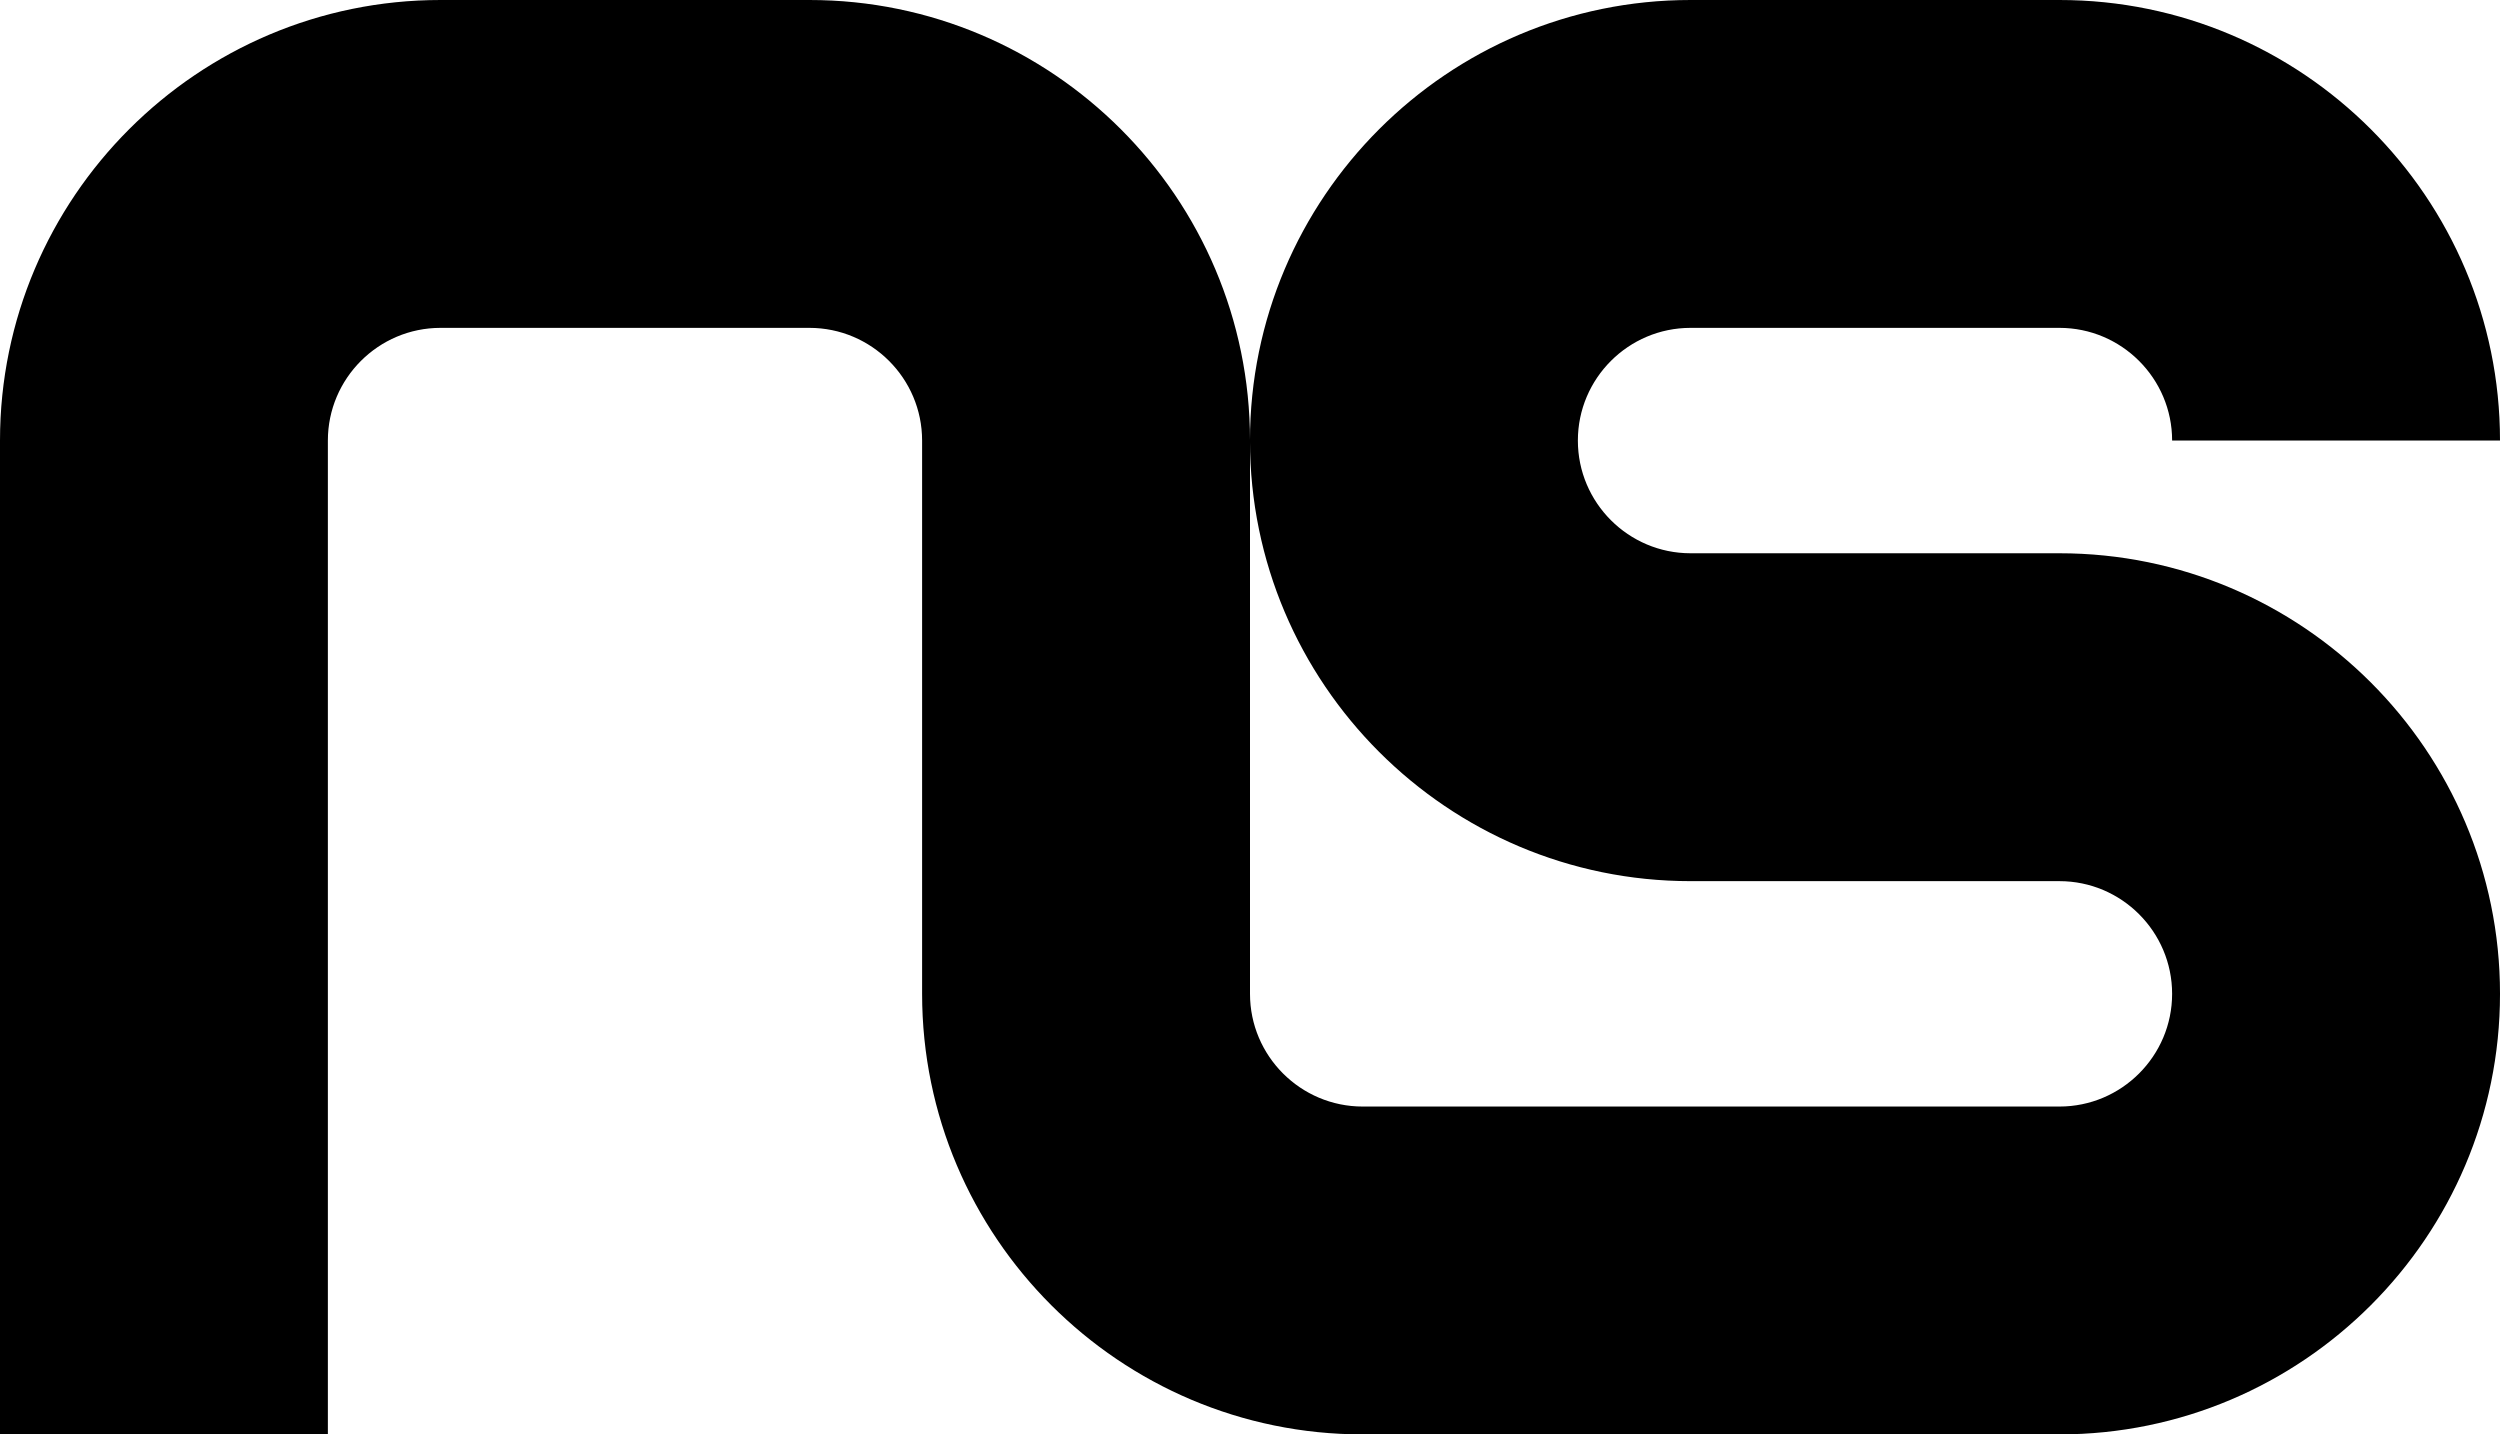
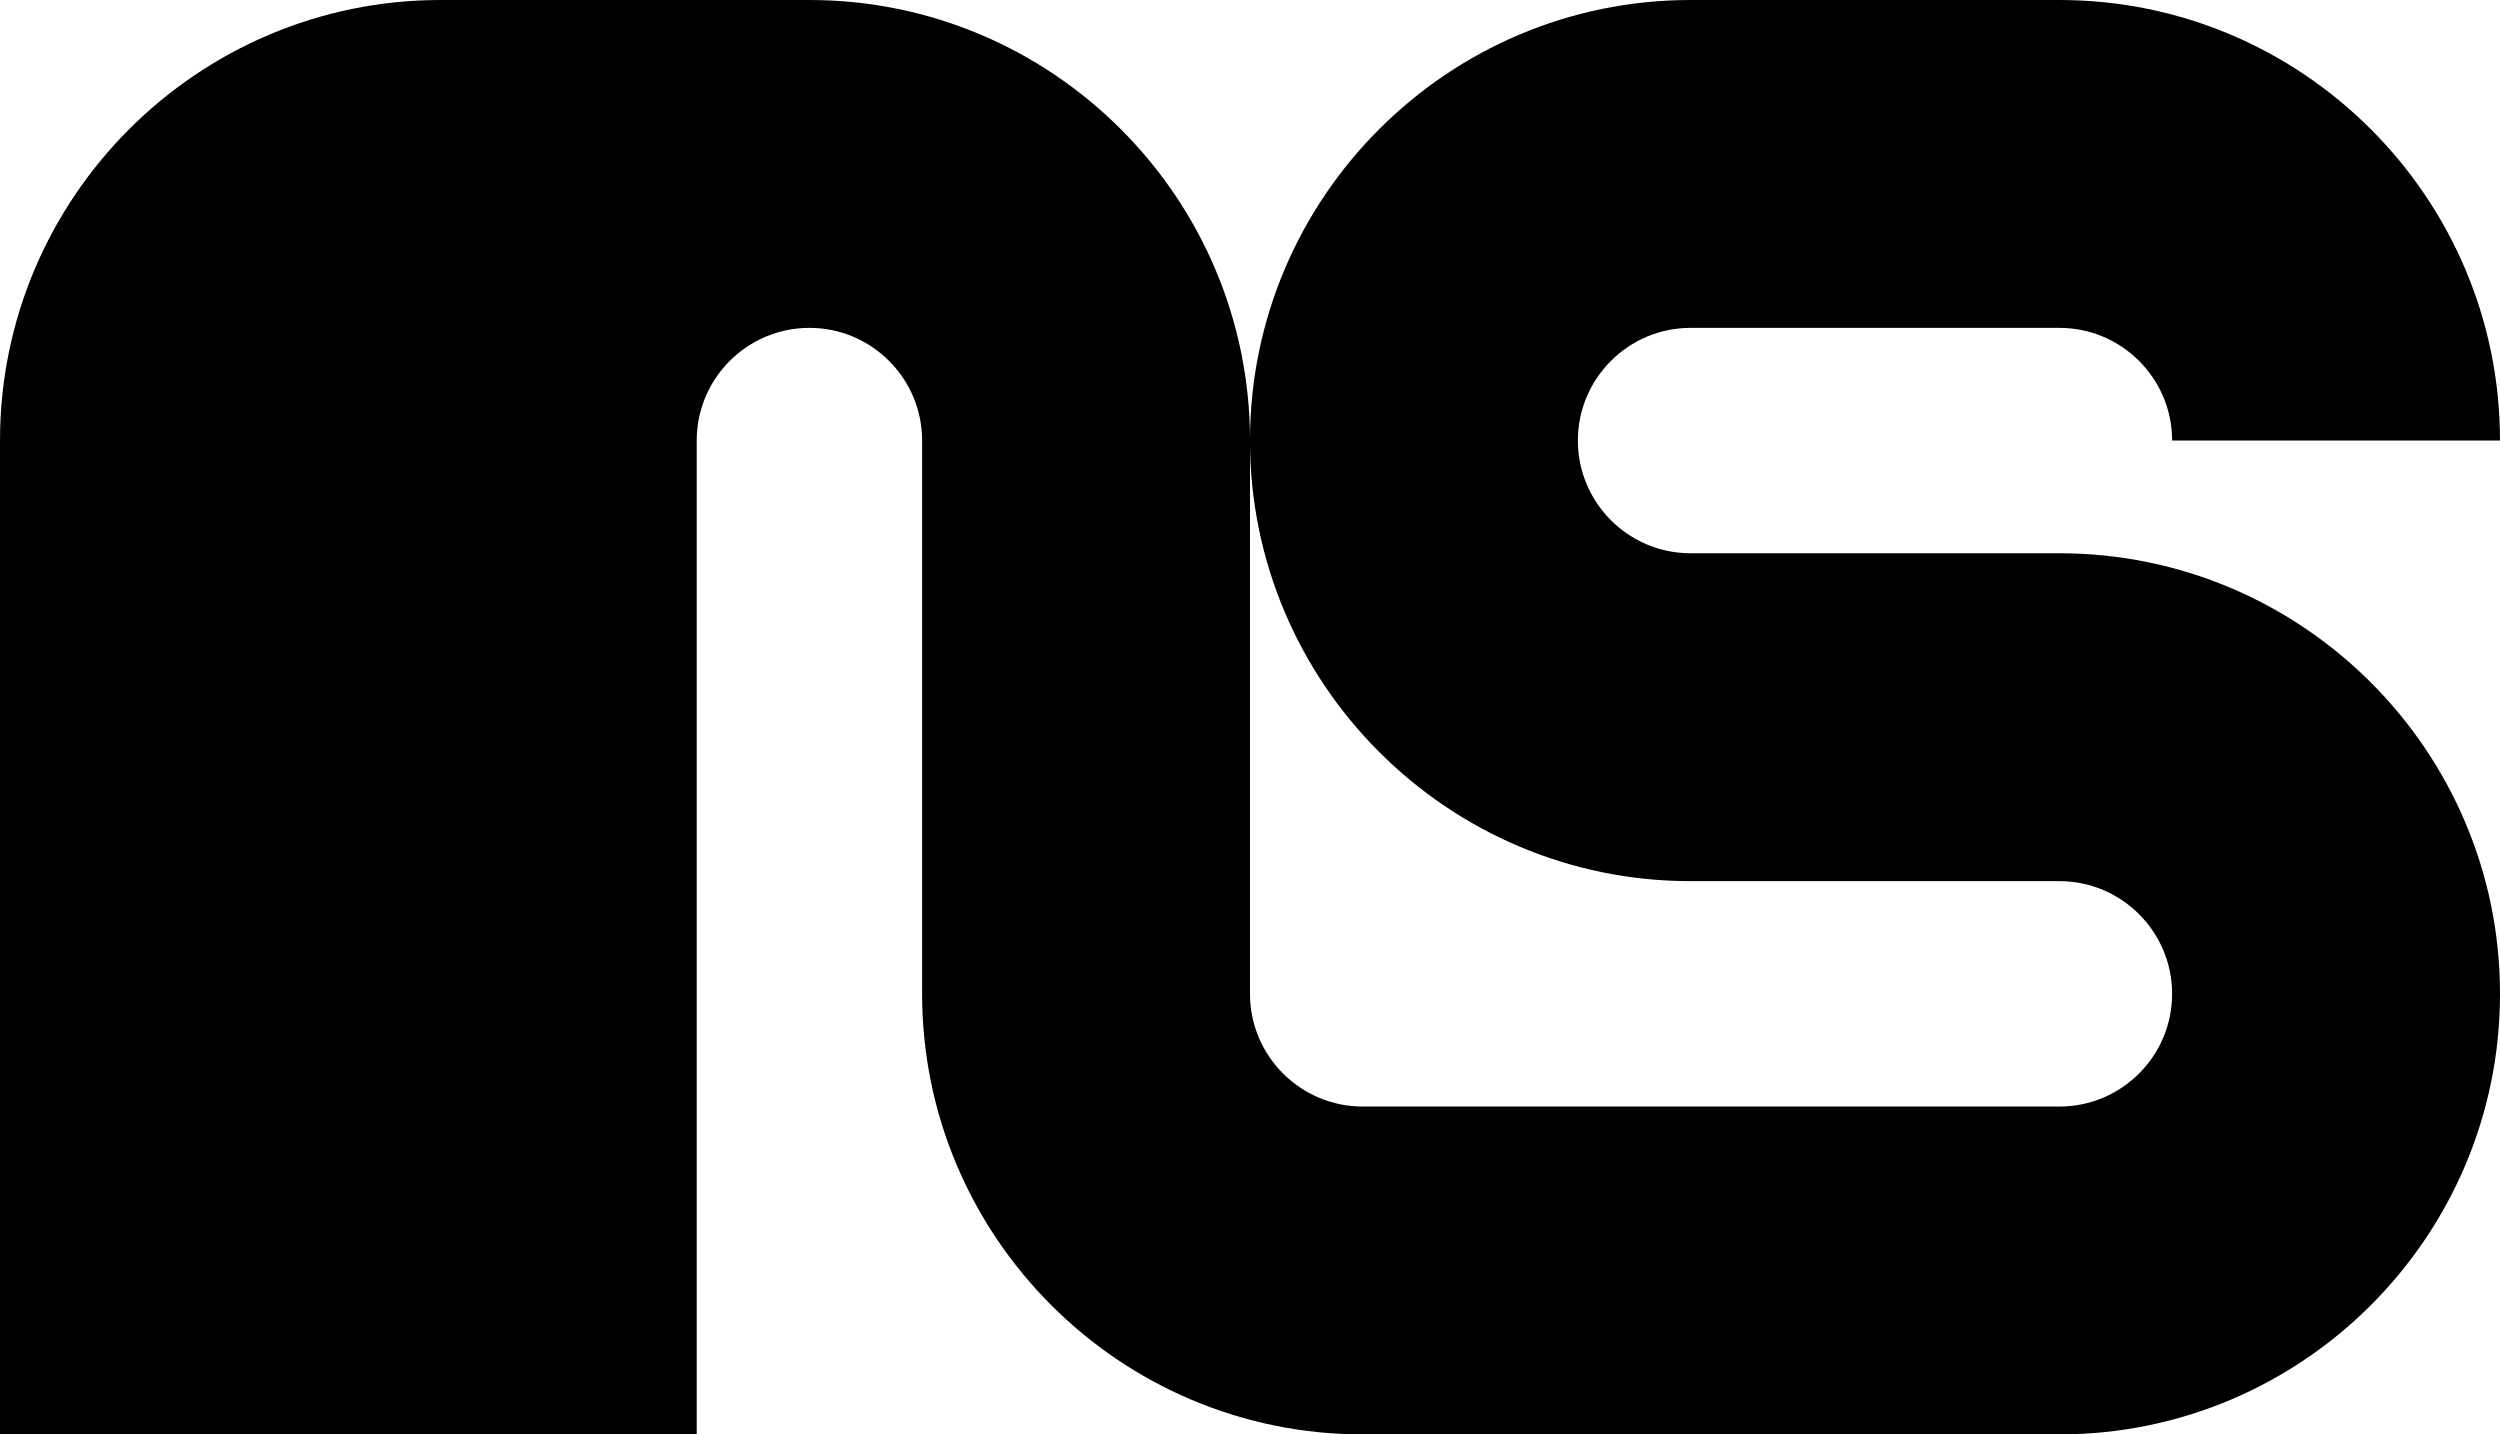
<svg xmlns="http://www.w3.org/2000/svg" version="1.1" id="圖層_1" x="0px" y="0px" viewBox="0 0 172.914 99.212" style="enable-background:new 0 0 172.914 99.212;" xml:space="preserve">
-   <path d="M86.457,68.74c0,4.298,3.497,7.795,7.795,7.795h48.189  c4.298,0,7.795-3.497,7.795-7.795s-3.497-7.795-7.795-7.795h-25.512  c-16.803,0-30.473-13.669-30.473-30.472S100.126,0,116.929,0h25.512  c16.803,0,30.473,13.669,30.473,30.472h-22.678c0-4.298-3.497-7.795-7.795-7.795  h-25.512c-4.298,0-7.795,3.497-7.795,7.795s3.497,7.795,7.795,7.795h25.512  c16.803,0,30.473,13.669,30.473,30.472s-13.67,30.472-30.473,30.472H94.251  c-16.803,0-30.473-13.669-30.473-30.472V30.472c0-4.298-3.497-7.795-7.795-7.795  H30.472c-4.298,0-7.795,3.497-7.795,7.795v68.74H0V30.472C0,13.669,13.669,0,30.472,0  h25.512C72.787,0,86.457,13.669,86.457,30.472V68.74z" />
+   <path d="M86.457,68.74c0,4.298,3.497,7.795,7.795,7.795h48.189  c4.298,0,7.795-3.497,7.795-7.795s-3.497-7.795-7.795-7.795h-25.512  c-16.803,0-30.473-13.669-30.473-30.472S100.126,0,116.929,0h25.512  c16.803,0,30.473,13.669,30.473,30.472h-22.678c0-4.298-3.497-7.795-7.795-7.795  h-25.512c-4.298,0-7.795,3.497-7.795,7.795s3.497,7.795,7.795,7.795h25.512  c16.803,0,30.473,13.669,30.473,30.472s-13.67,30.472-30.473,30.472H94.251  c-16.803,0-30.473-13.669-30.473-30.472V30.472c0-4.298-3.497-7.795-7.795-7.795  c-4.298,0-7.795,3.497-7.795,7.795v68.74H0V30.472C0,13.669,13.669,0,30.472,0  h25.512C72.787,0,86.457,13.669,86.457,30.472V68.74z" />
</svg>